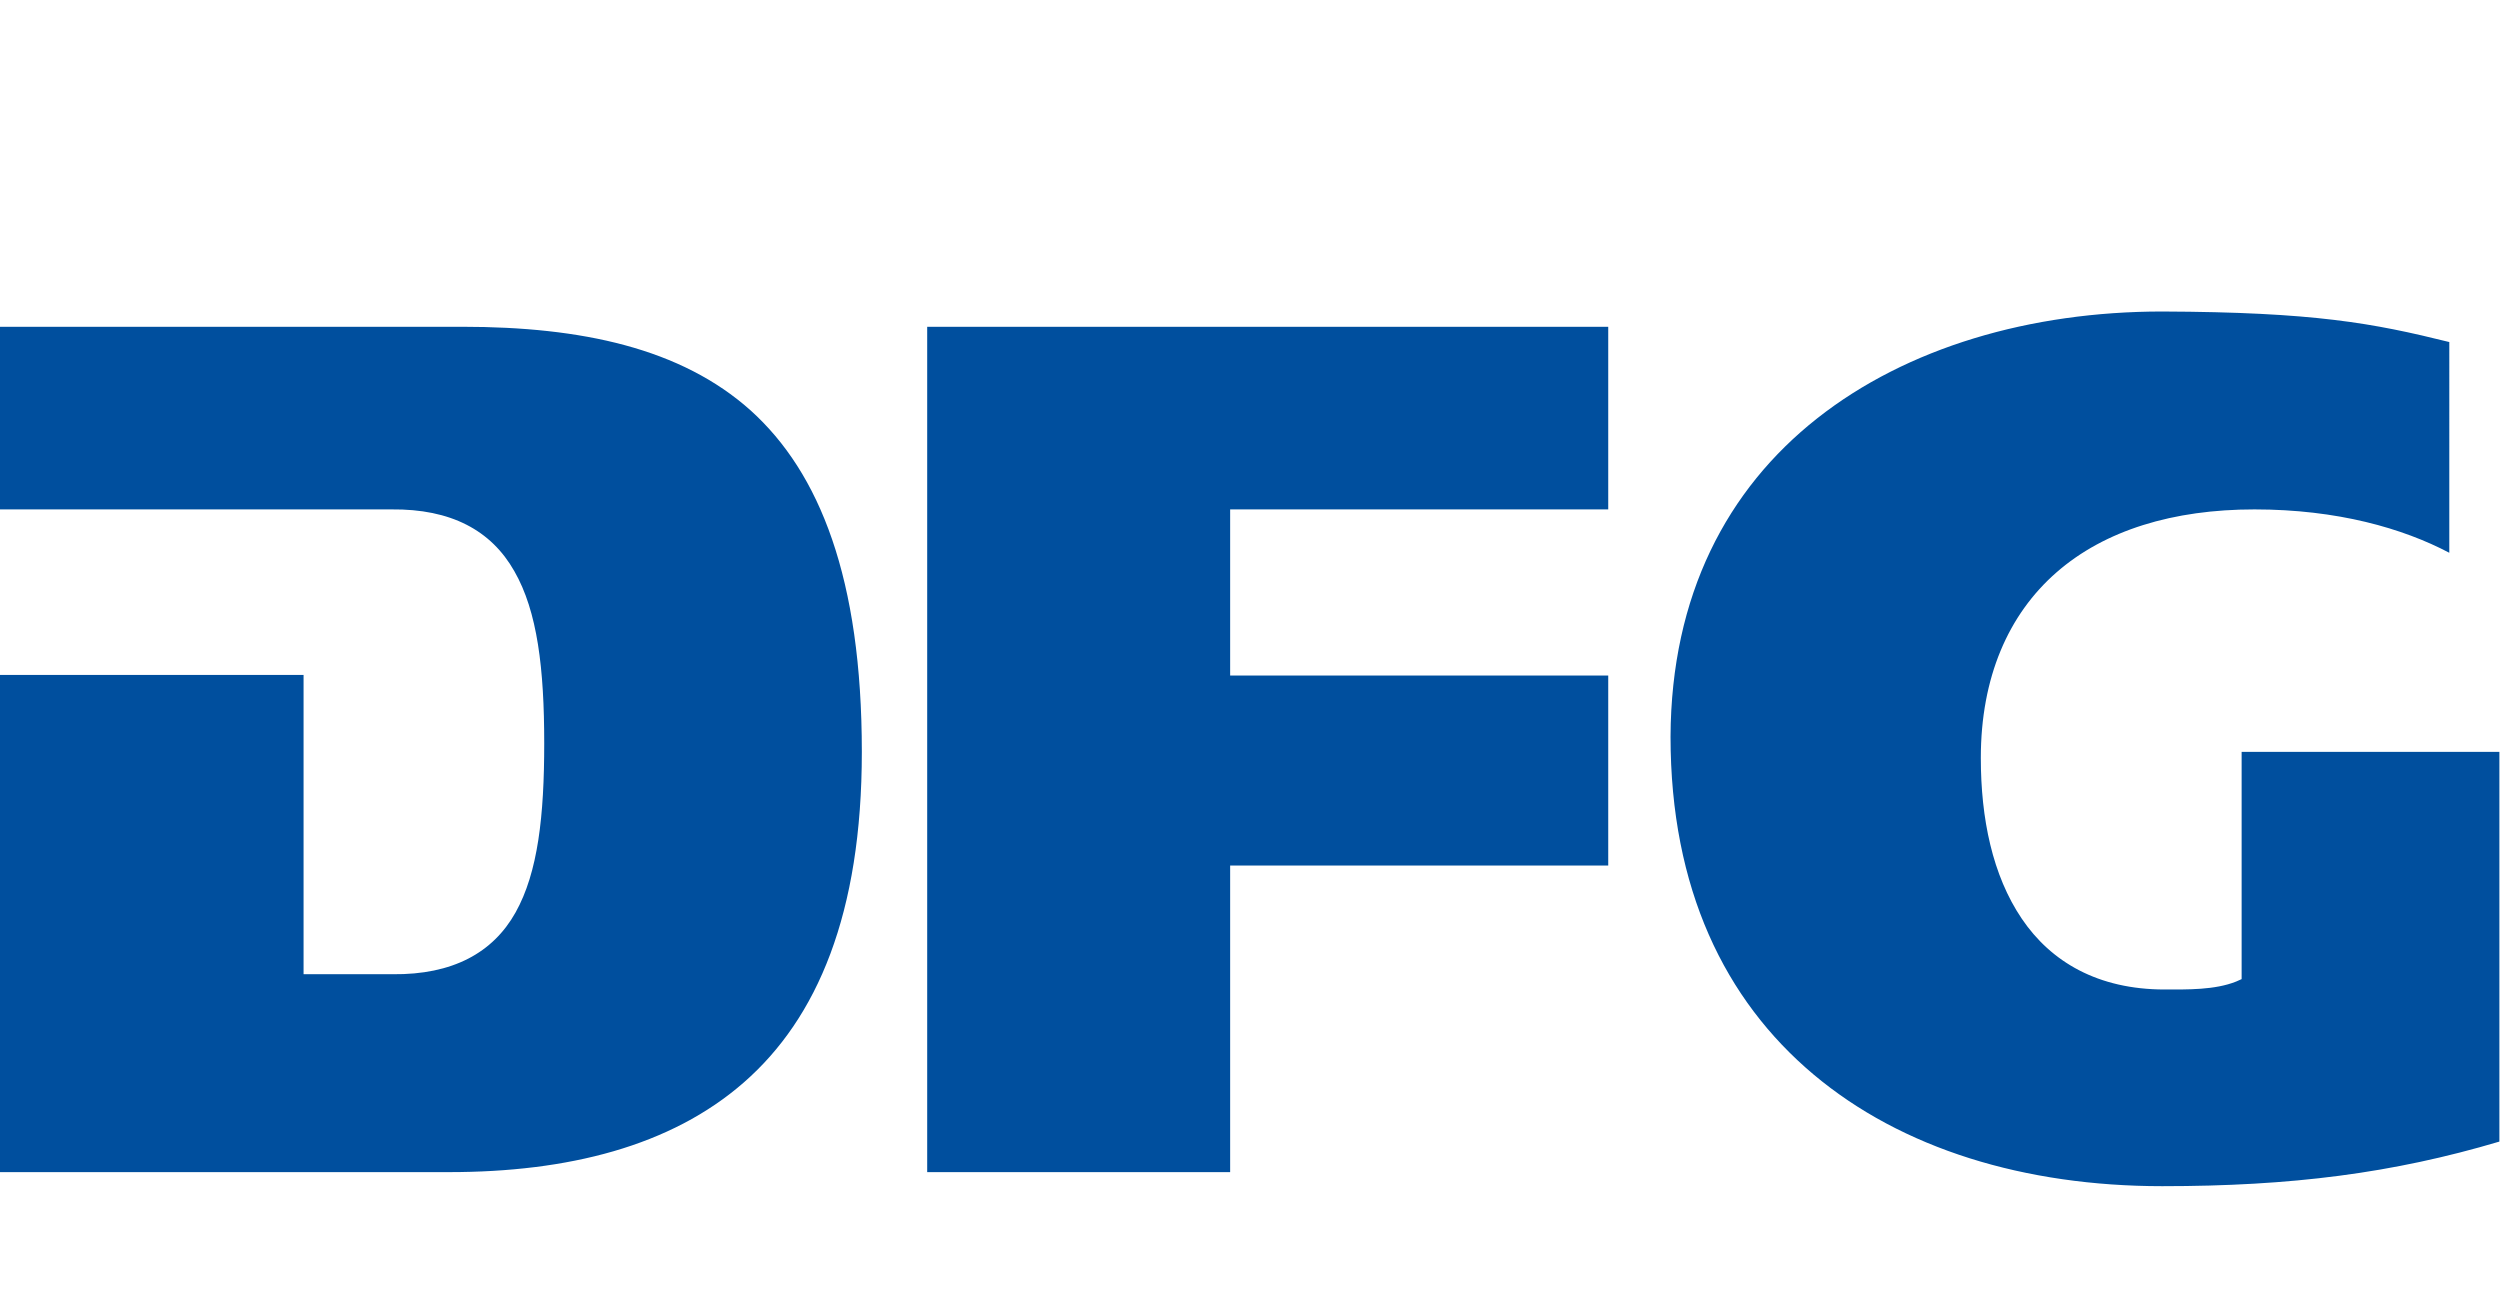
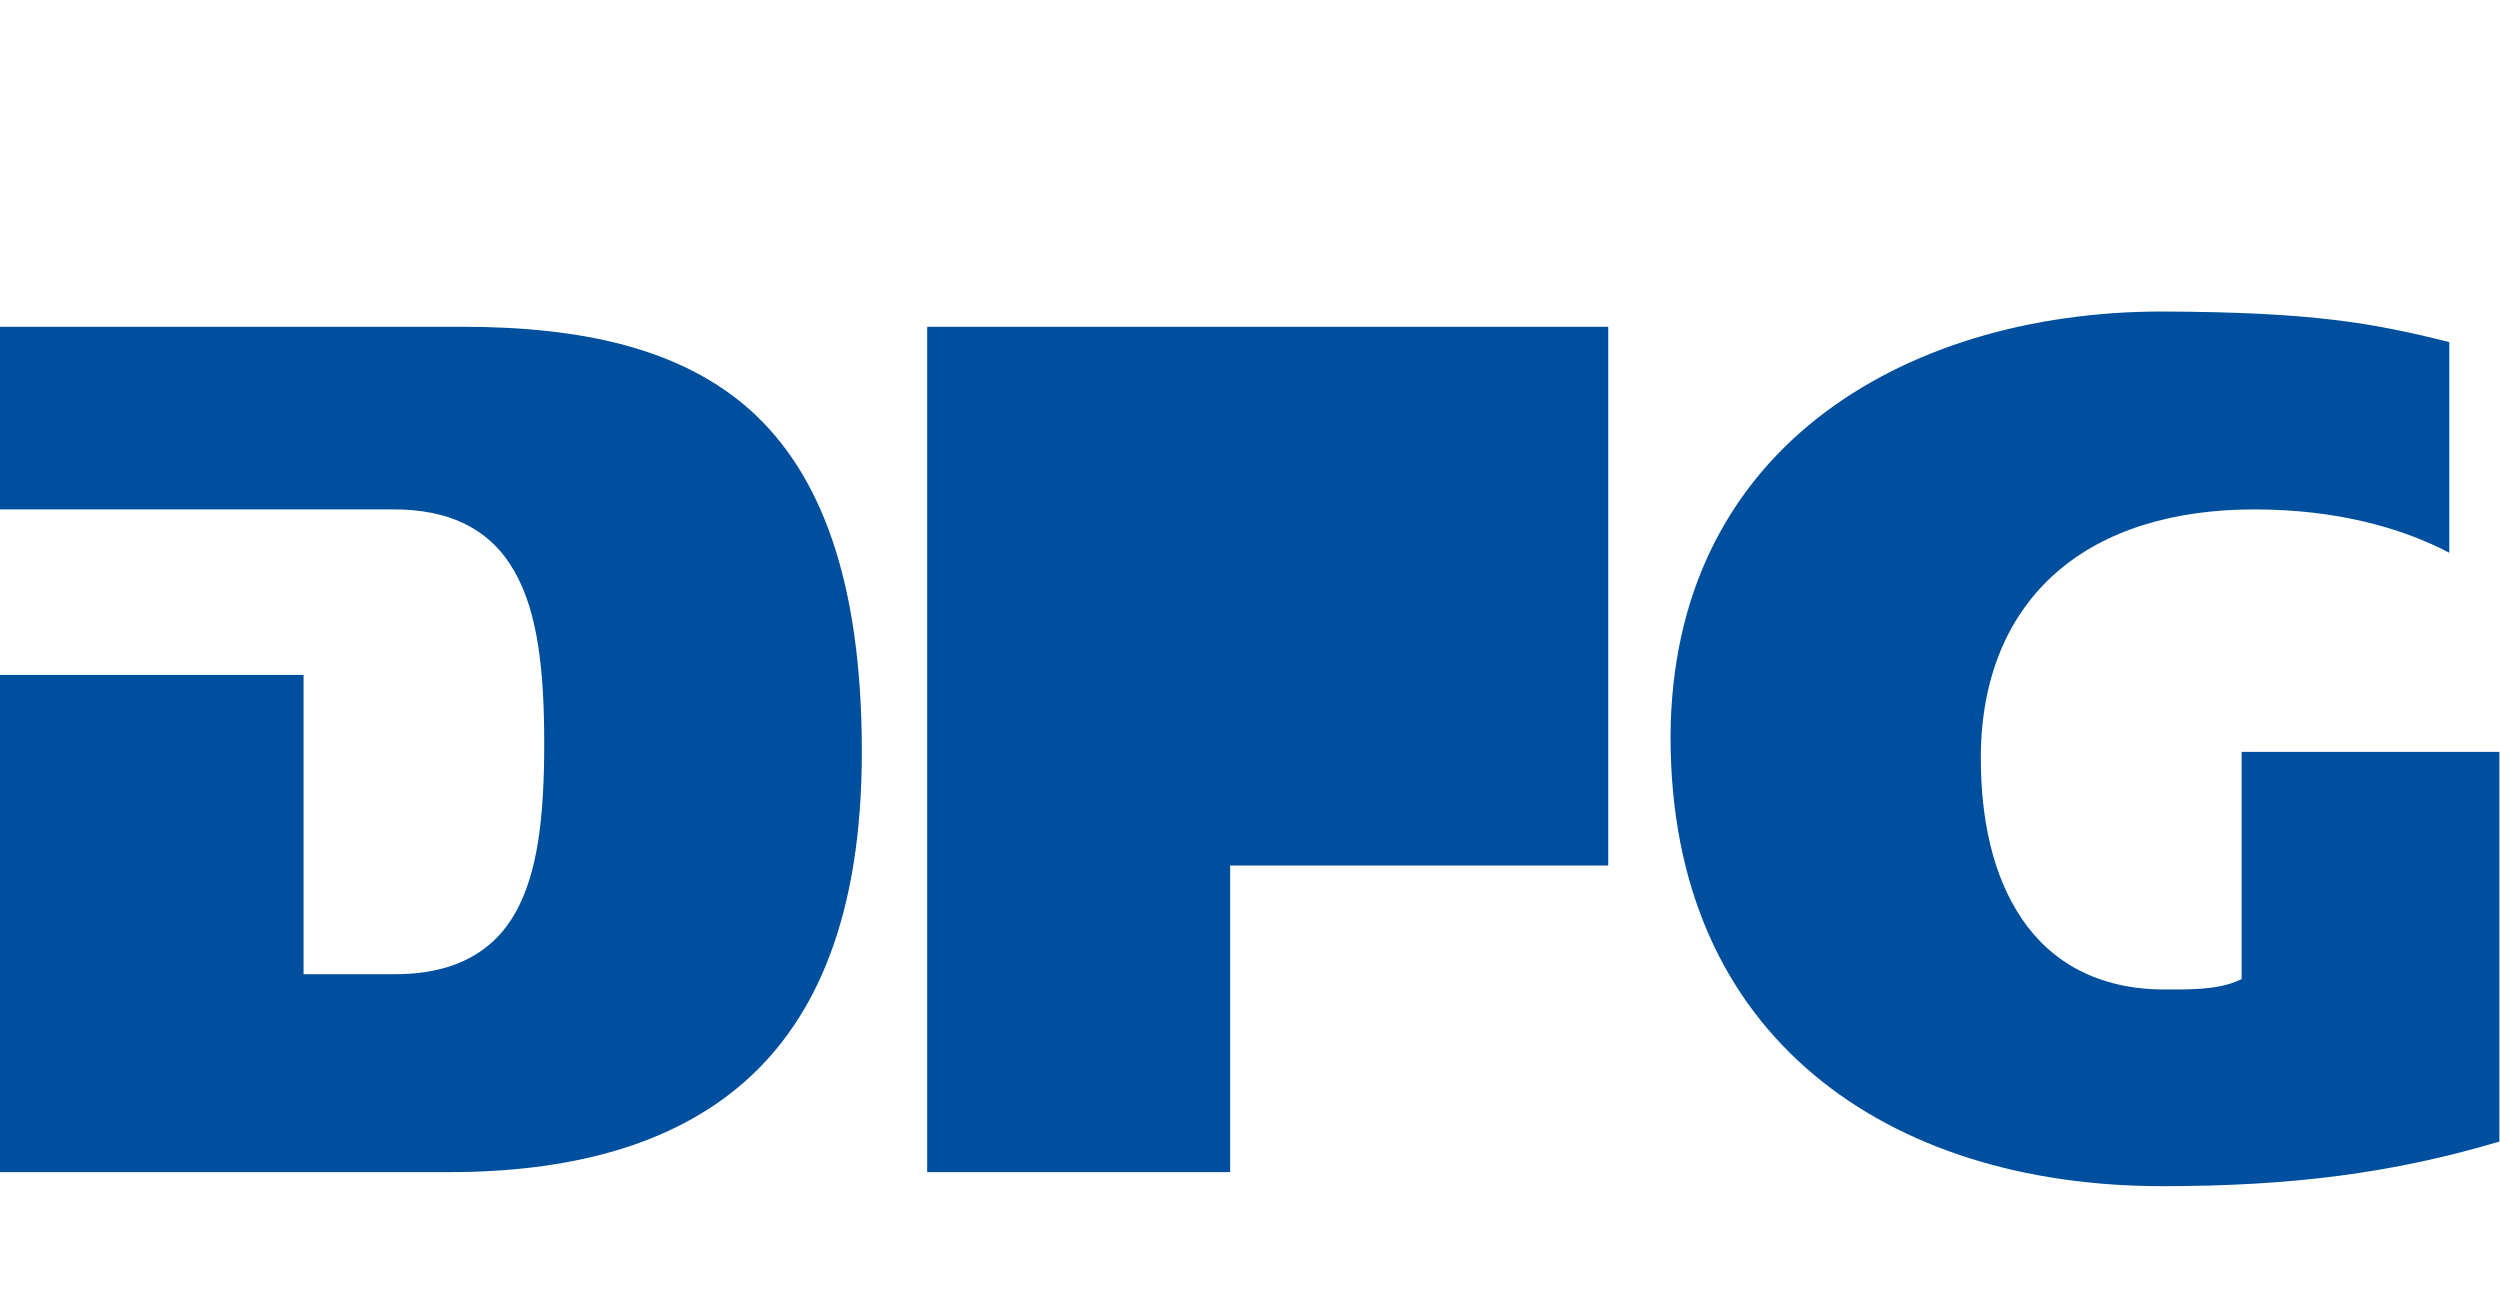
<svg xmlns="http://www.w3.org/2000/svg" version="1.1" id="Ebene_1" x="0px" y="0px" width="409.3px" height="212.9px" viewBox="0 0 409.3 212.9" style="enable-background:new 0 0 409.3 212.9;" xml:space="preserve">
  <style type="text/css">
	.st0{fill:#004F9E;}
</style>
-   <path class="st0" d="M0,191.9h73.5c19.4,0,36.3-4.2,48.3-14.7c12-10.5,19.3-27.6,19.3-54.1c0-28.4-6.9-45.7-18.2-55.9  c-11.4-10.2-27.7-13.7-47.2-13.7H0v29.9h64.1c9.7-0.1,16.3,3.4,20.1,10.1c3.8,6.6,4.9,16,4.9,28.2c0,11.8-1,21.1-4.7,27.7  c-3.7,6.6-10.3,10.2-20.1,10.1H49.7v-49H0V191.9z M151.8,191.9h49.6v-50.2h61.9v-31.1h-61.9V83.4h61.9V53.5H151.8V191.9z   M297.5,68.5c-14.7,11.6-23.9,28.9-24,52.1c0,24.9,8.9,43.1,23.4,55.3c14.5,12.2,34.6,18.3,57.1,18.3c21.1,0,37.7-2.1,55.2-7.3  v-63.8h-42.2v37.2l-0.9,0.4c-3.5,1.4-8,1.3-11.7,1.3c-10.9,0-18.6-4.5-23.4-11.6c-4.8-7.1-6.7-16.4-6.7-26.3  c0-13.2,4.5-23.5,12.4-30.4c7.9-6.9,19.1-10.3,32.4-10.3c13.6,0,24.3,3.1,31.9,7.1V56c-12.5-3.1-22.1-4.9-47-5h0  C332.4,51,312.2,56.9,297.5,68.5" />
+   <path class="st0" d="M0,191.9h73.5c19.4,0,36.3-4.2,48.3-14.7c12-10.5,19.3-27.6,19.3-54.1c0-28.4-6.9-45.7-18.2-55.9  c-11.4-10.2-27.7-13.7-47.2-13.7H0v29.9h64.1c9.7-0.1,16.3,3.4,20.1,10.1c3.8,6.6,4.9,16,4.9,28.2c0,11.8-1,21.1-4.7,27.7  c-3.7,6.6-10.3,10.2-20.1,10.1H49.7v-49H0V191.9z M151.8,191.9h49.6v-50.2h61.9v-31.1h-61.9h61.9V53.5H151.8V191.9z   M297.5,68.5c-14.7,11.6-23.9,28.9-24,52.1c0,24.9,8.9,43.1,23.4,55.3c14.5,12.2,34.6,18.3,57.1,18.3c21.1,0,37.7-2.1,55.2-7.3  v-63.8h-42.2v37.2l-0.9,0.4c-3.5,1.4-8,1.3-11.7,1.3c-10.9,0-18.6-4.5-23.4-11.6c-4.8-7.1-6.7-16.4-6.7-26.3  c0-13.2,4.5-23.5,12.4-30.4c7.9-6.9,19.1-10.3,32.4-10.3c13.6,0,24.3,3.1,31.9,7.1V56c-12.5-3.1-22.1-4.9-47-5h0  C332.4,51,312.2,56.9,297.5,68.5" />
</svg>